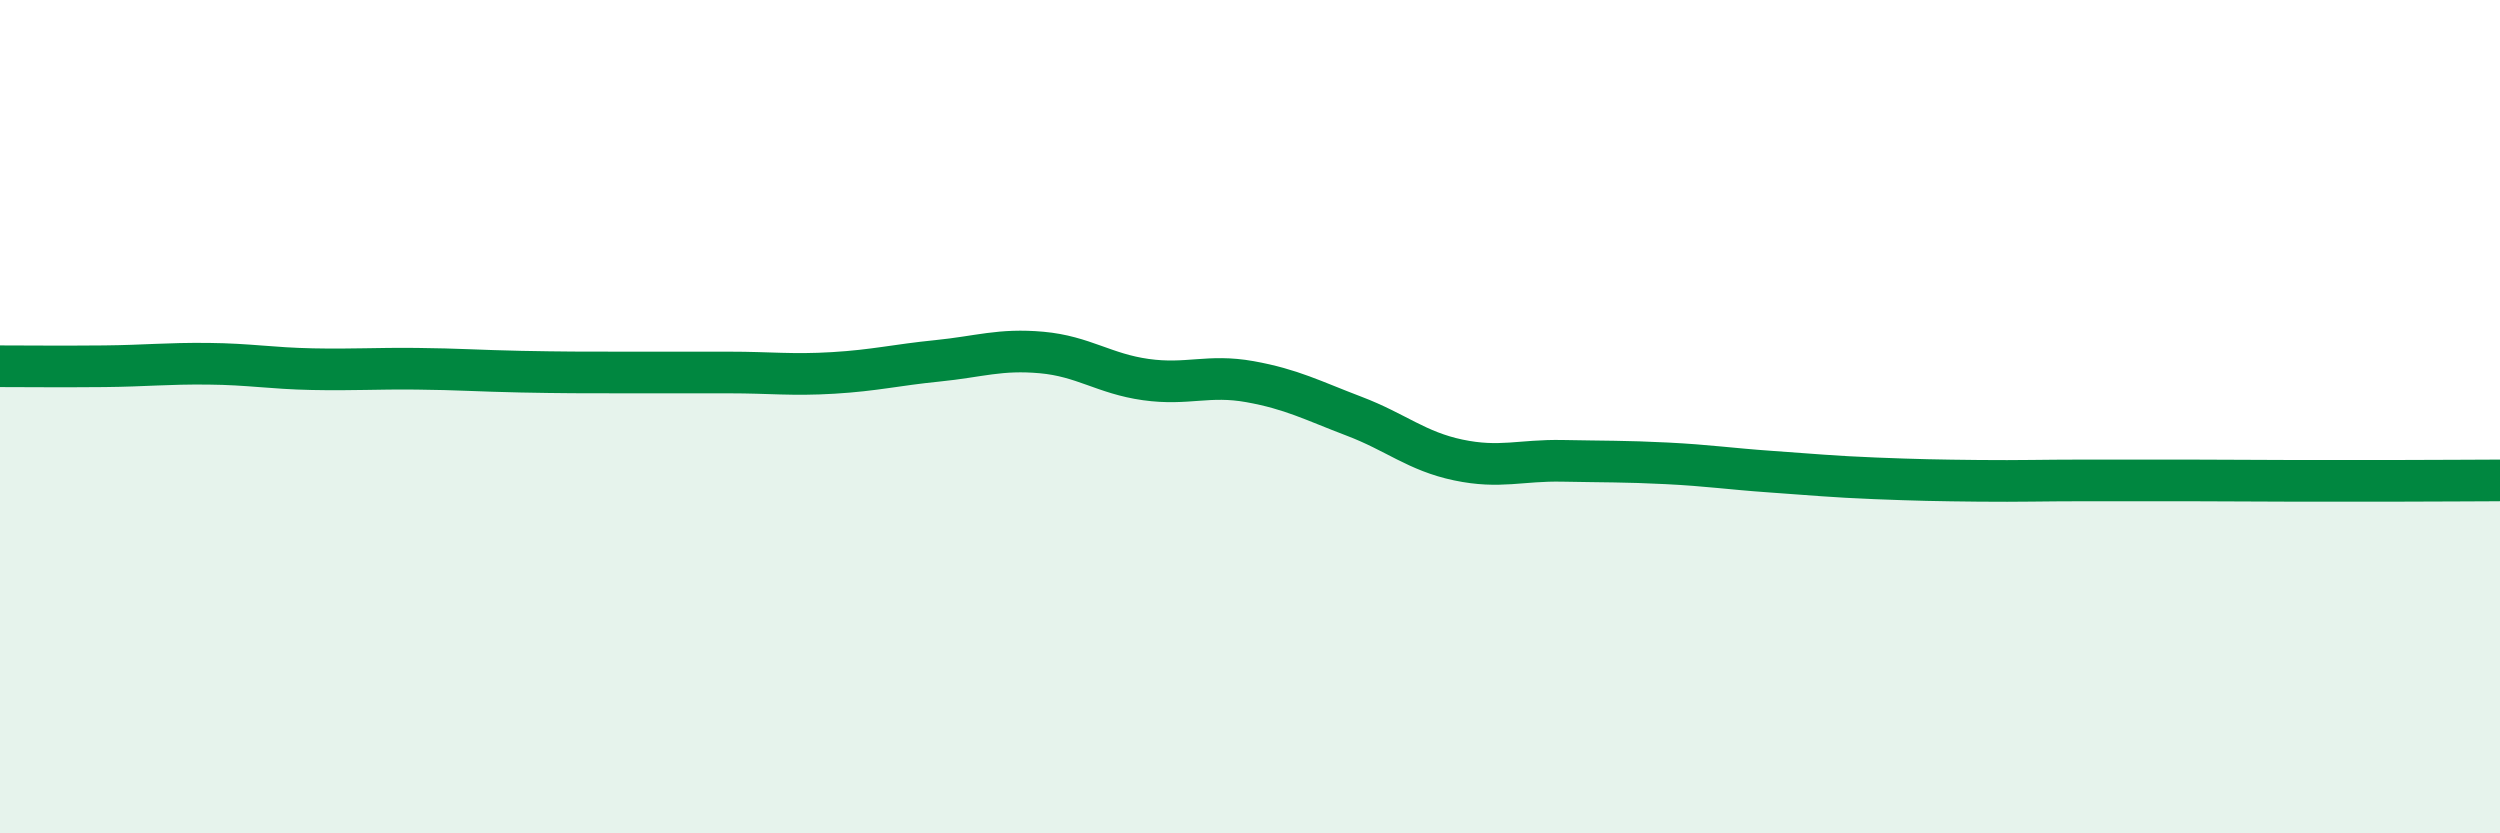
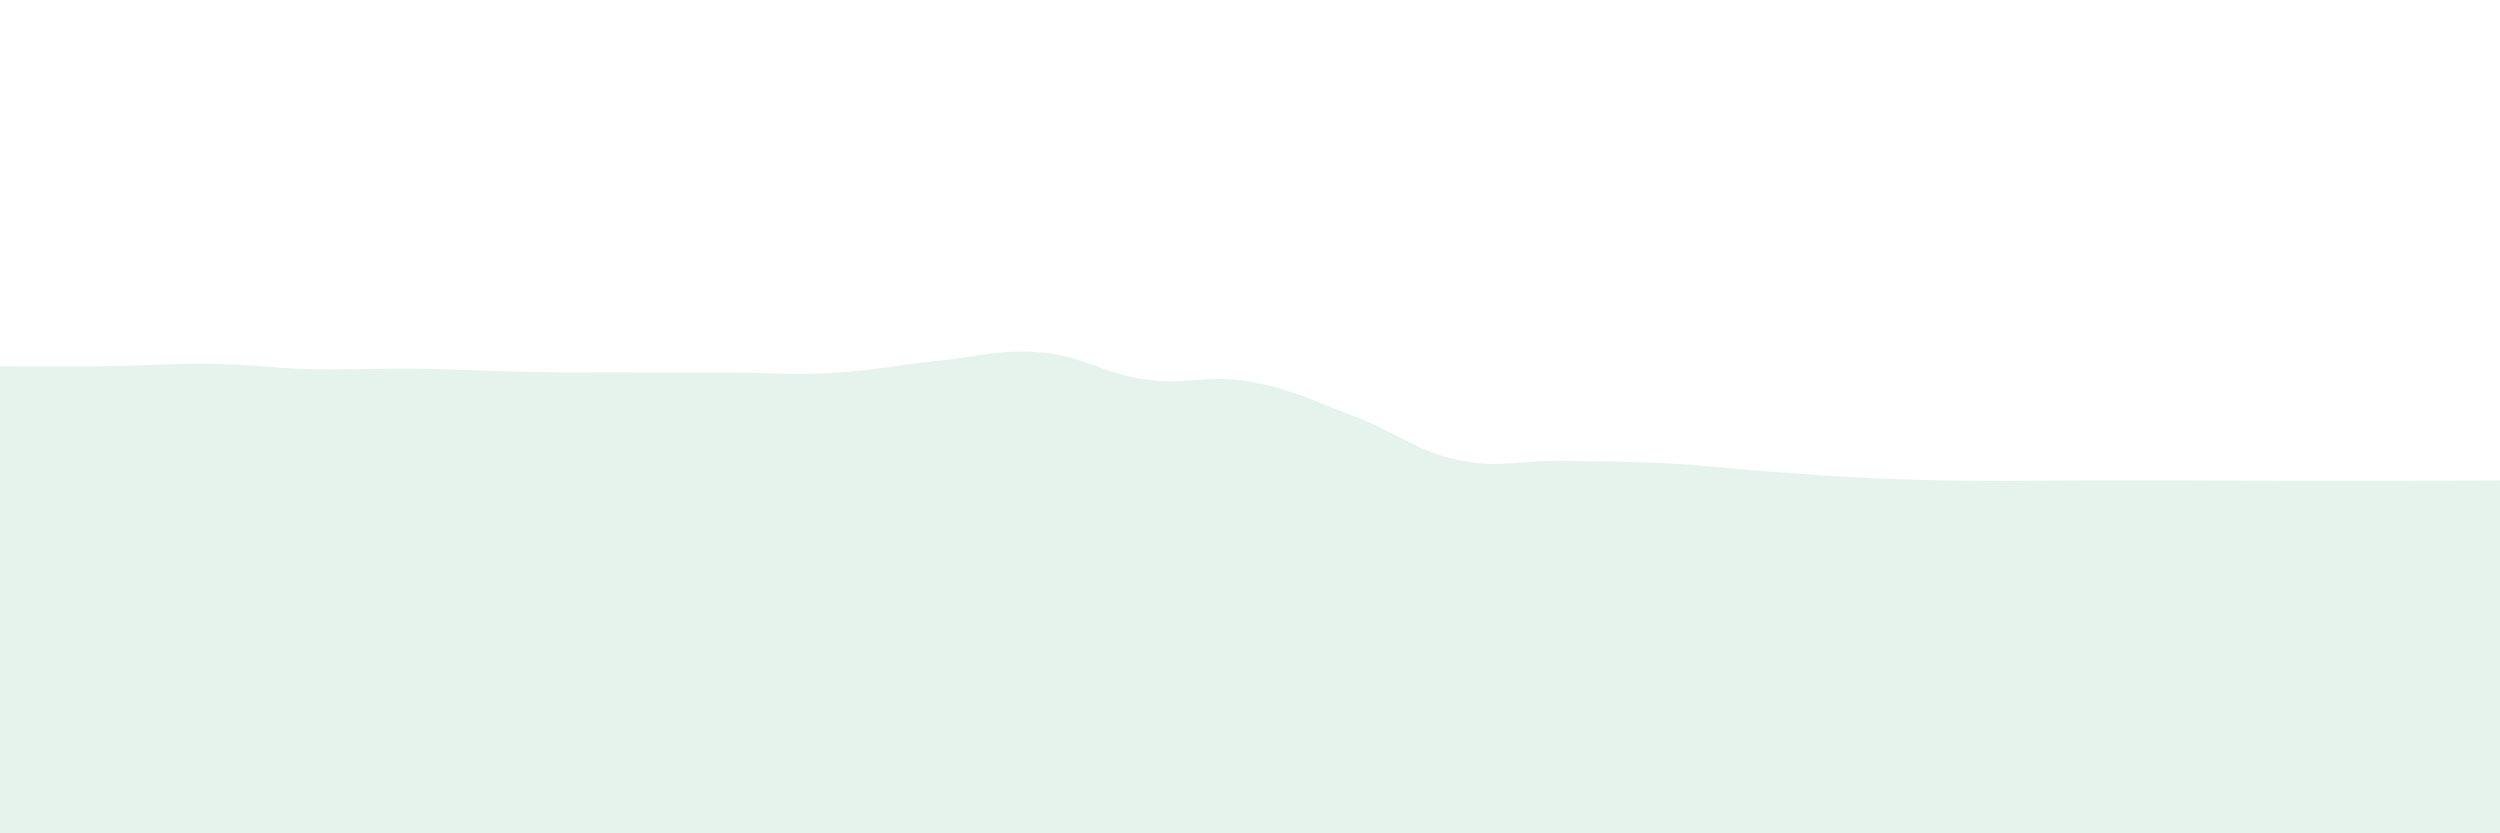
<svg xmlns="http://www.w3.org/2000/svg" width="60" height="20" viewBox="0 0 60 20">
  <path d="M 0,8.79 C 0.5,8.79 1.5,8.8 2.5,8.79 C 3.5,8.78 4,8.72 5,8.73 C 6,8.74 6.5,8.84 7.5,8.86 C 8.5,8.88 9,8.84 10,8.85 C 11,8.86 11.5,8.9 12.5,8.92 C 13.5,8.94 14,8.94 15,8.94 C 16,8.94 16.5,8.94 17.5,8.94 C 18.5,8.94 19,9.01 20,8.95 C 21,8.89 21.5,8.76 22.5,8.66 C 23.5,8.56 24,8.37 25,8.46 C 26,8.55 26.5,8.97 27.5,9.11 C 28.5,9.25 29,8.98 30,9.16 C 31,9.34 31.5,9.61 32.5,9.99 C 33.5,10.37 34,10.83 35,11.04 C 36,11.25 36.5,11.04 37.5,11.06 C 38.5,11.08 39,11.07 40,11.12 C 41,11.17 41.5,11.25 42.5,11.32 C 43.5,11.39 44,11.44 45,11.48 C 46,11.52 46.5,11.53 47.5,11.54 C 48.5,11.55 49,11.53 50,11.53 C 51,11.53 51.5,11.53 52.5,11.53 C 53.5,11.53 54,11.54 55,11.54 C 56,11.54 56.5,11.54 57.5,11.54 C 58.5,11.54 59.5,11.53 60,11.53L60 20L0 20Z" fill="#008740" opacity="0.1" stroke-linecap="round" stroke-linejoin="round" />
-   <path d="M 0,8.79 C 0.5,8.79 1.5,8.8 2.5,8.79 C 3.5,8.78 4,8.72 5,8.73 C 6,8.74 6.5,8.84 7.5,8.86 C 8.5,8.88 9,8.84 10,8.85 C 11,8.86 11.5,8.9 12.5,8.92 C 13.5,8.94 14,8.94 15,8.94 C 16,8.94 16.5,8.94 17.5,8.94 C 18.5,8.94 19,9.01 20,8.95 C 21,8.89 21.5,8.76 22.5,8.66 C 23.5,8.56 24,8.37 25,8.46 C 26,8.55 26.5,8.97 27.5,9.11 C 28.5,9.25 29,8.98 30,9.16 C 31,9.34 31.5,9.61 32.5,9.99 C 33.5,10.37 34,10.83 35,11.04 C 36,11.25 36.5,11.04 37.5,11.06 C 38.5,11.08 39,11.07 40,11.12 C 41,11.17 41.5,11.25 42.5,11.32 C 43.5,11.39 44,11.44 45,11.48 C 46,11.52 46.5,11.53 47.5,11.54 C 48.5,11.55 49,11.53 50,11.53 C 51,11.53 51.5,11.53 52.5,11.53 C 53.5,11.53 54,11.54 55,11.54 C 56,11.54 56.5,11.54 57.5,11.54 C 58.5,11.54 59.5,11.53 60,11.53" stroke="#008740" stroke-width="1" fill="none" stroke-linecap="round" stroke-linejoin="round" />
</svg>